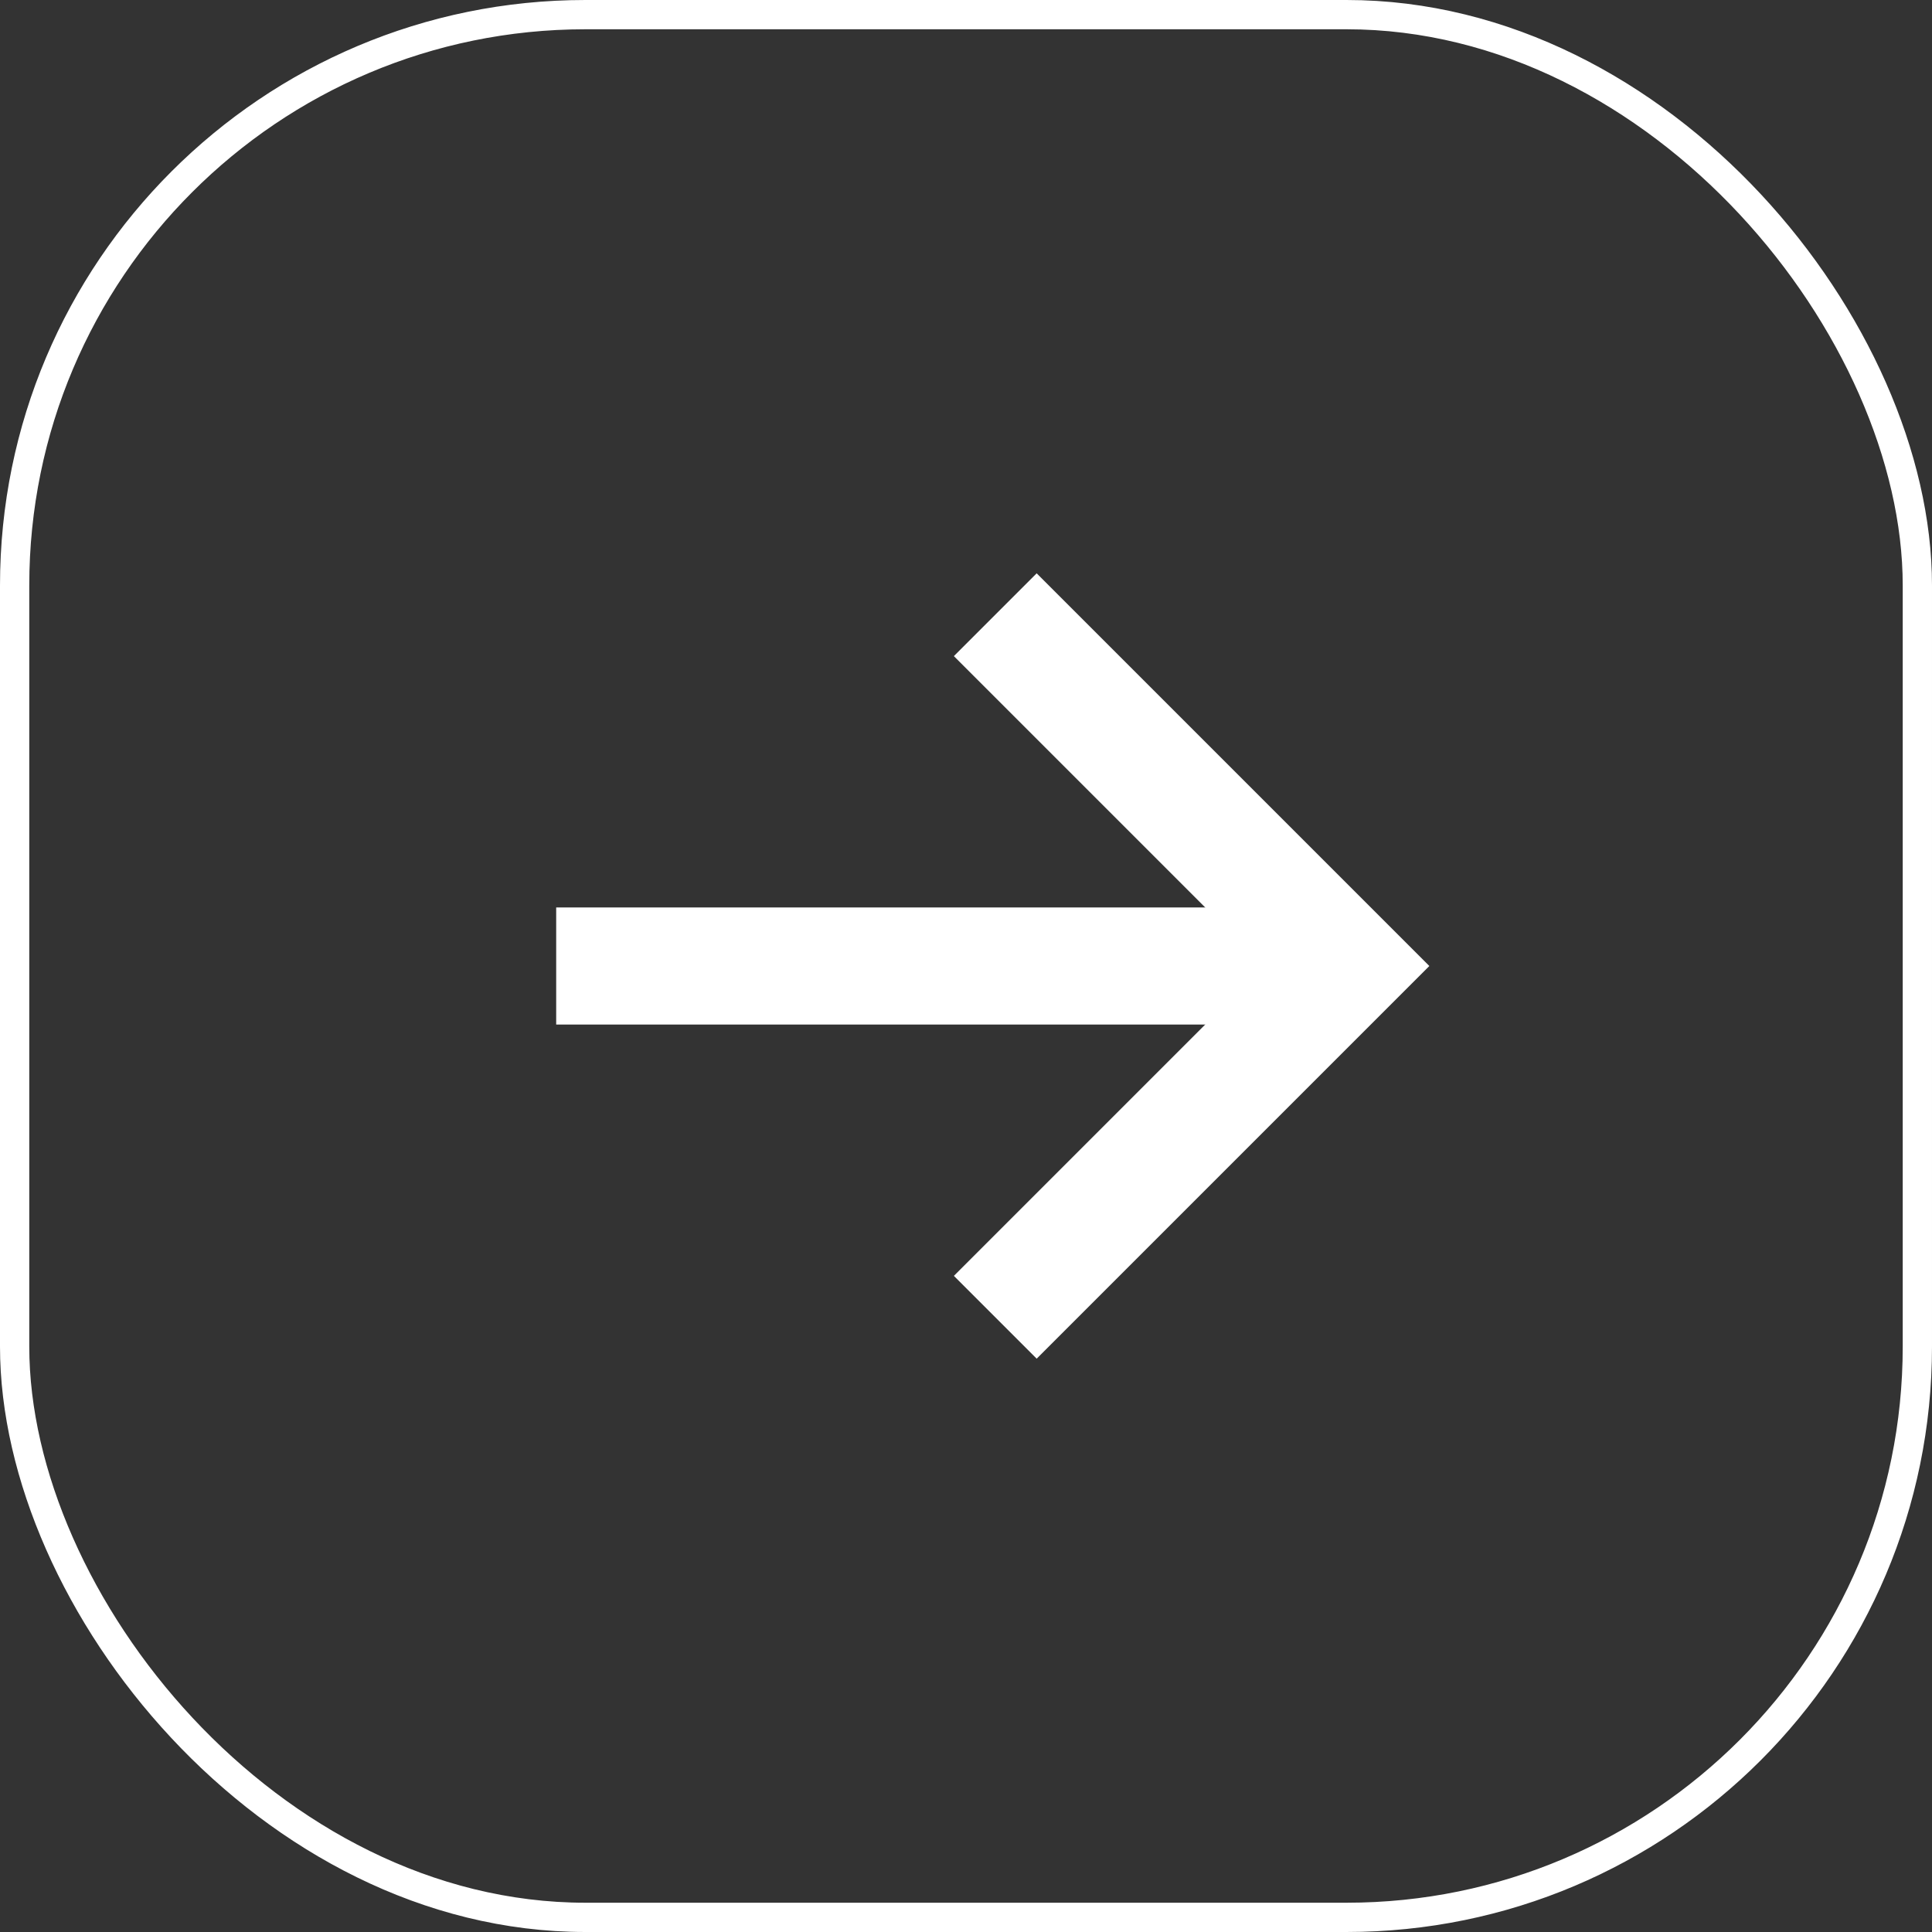
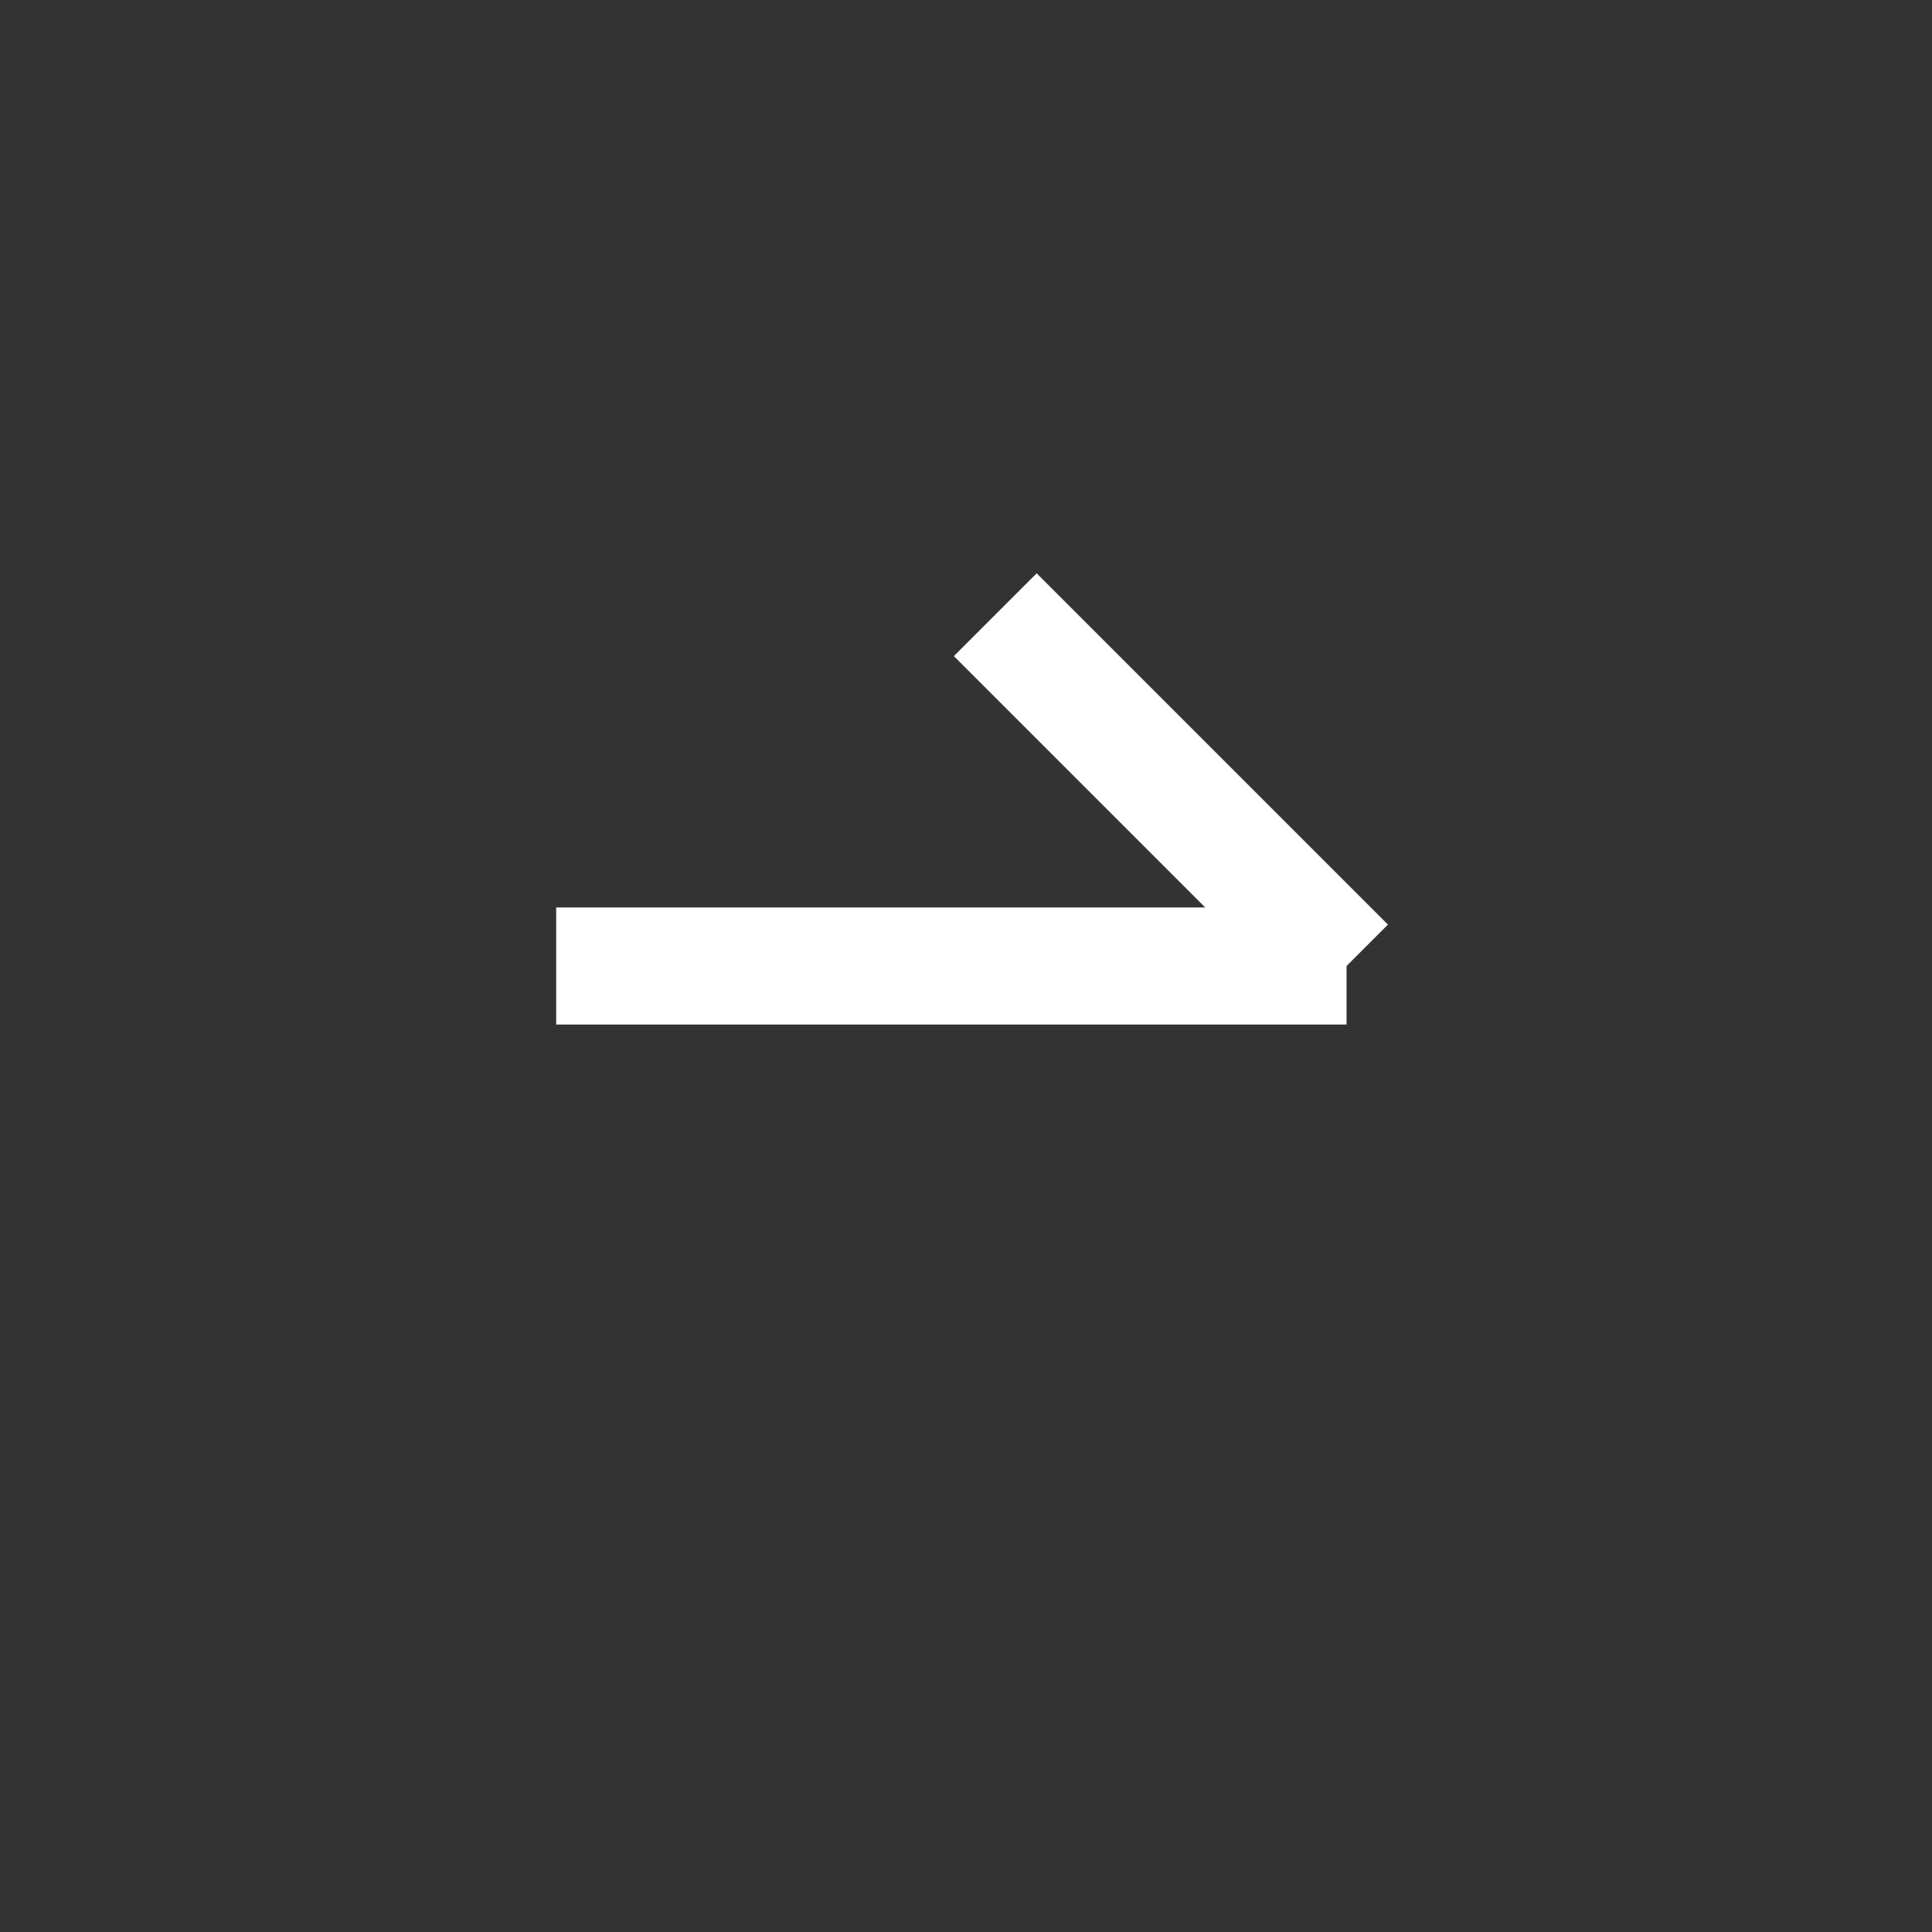
<svg xmlns="http://www.w3.org/2000/svg" width="66" height="66" viewBox="0 0 66 66" fill="none">
  <rect x="0" y="0" width="66" height="66" fill="#333333" stroke="none" />
-   <rect x="0.5" y="0.5" width="65" height="65" rx="19.5" stroke="white" />
-   <path d="M34 21L46 33L34 45" stroke="white" stroke-width="4" stroke-miterlimit="10" />
+   <path d="M34 21L46 33" stroke="white" stroke-width="4" stroke-miterlimit="10" />
  <path d="M46 33H19" stroke="white" stroke-width="4" stroke-miterlimit="10" />
</svg>